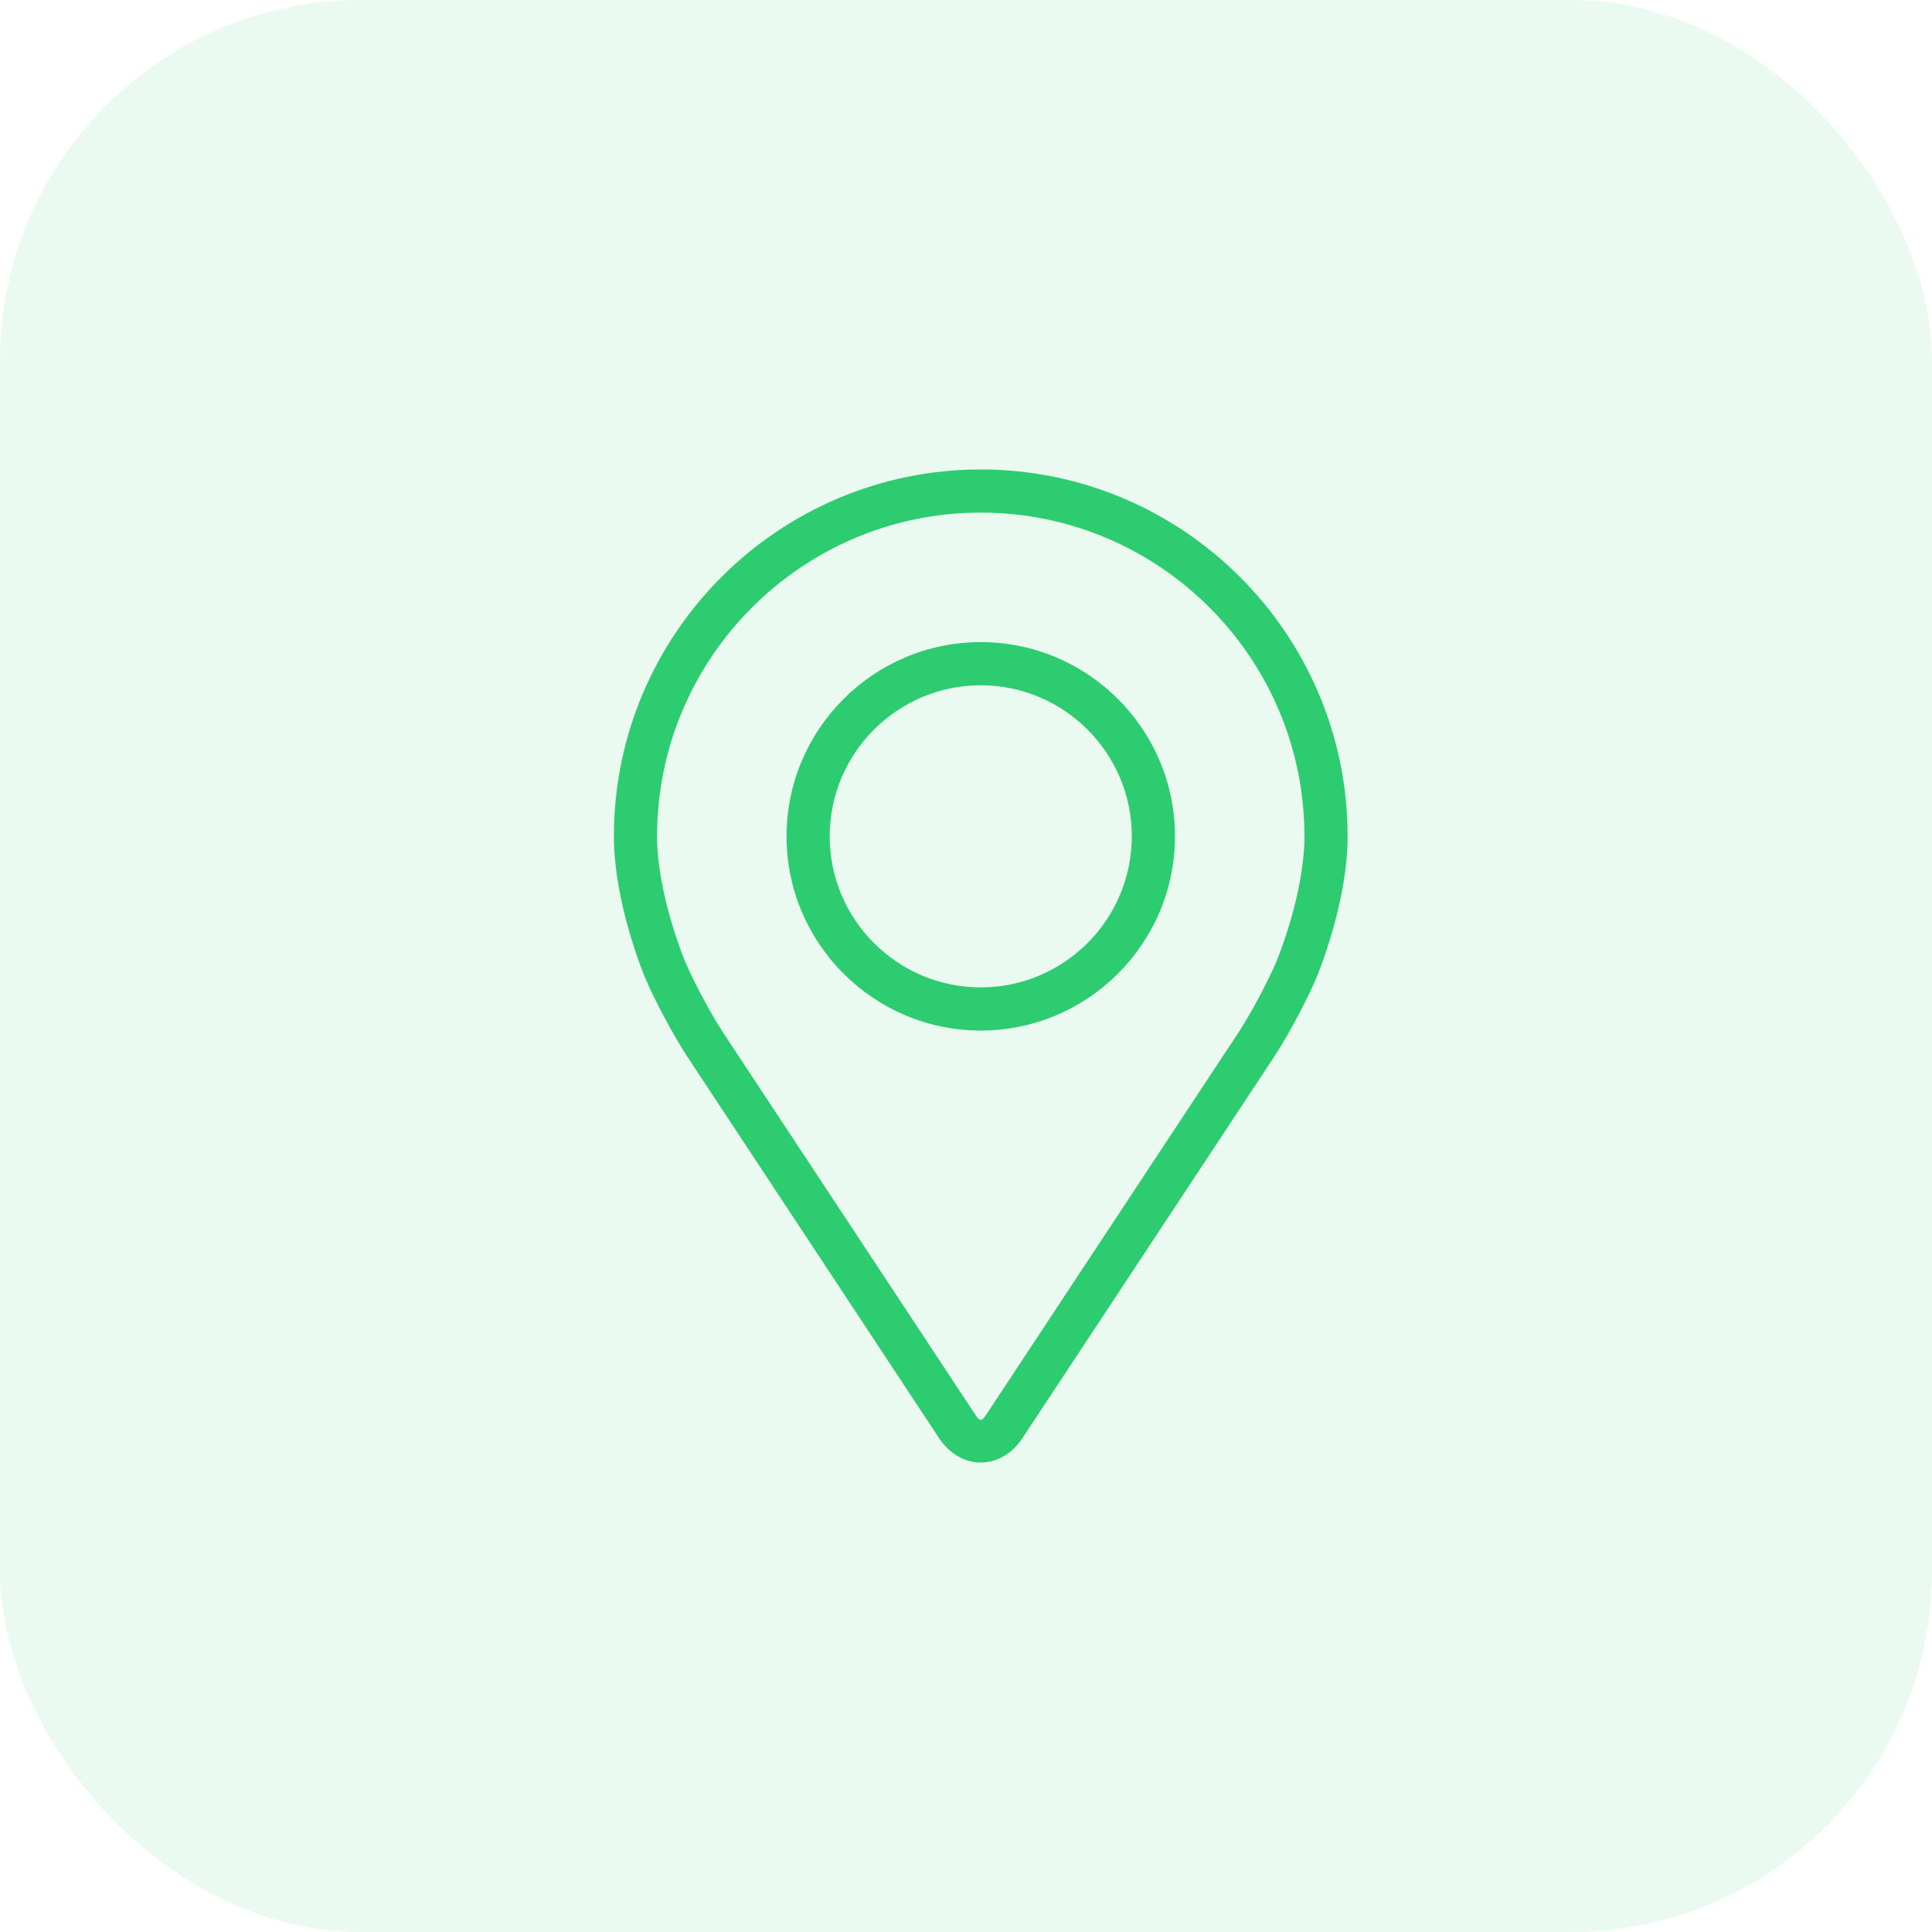
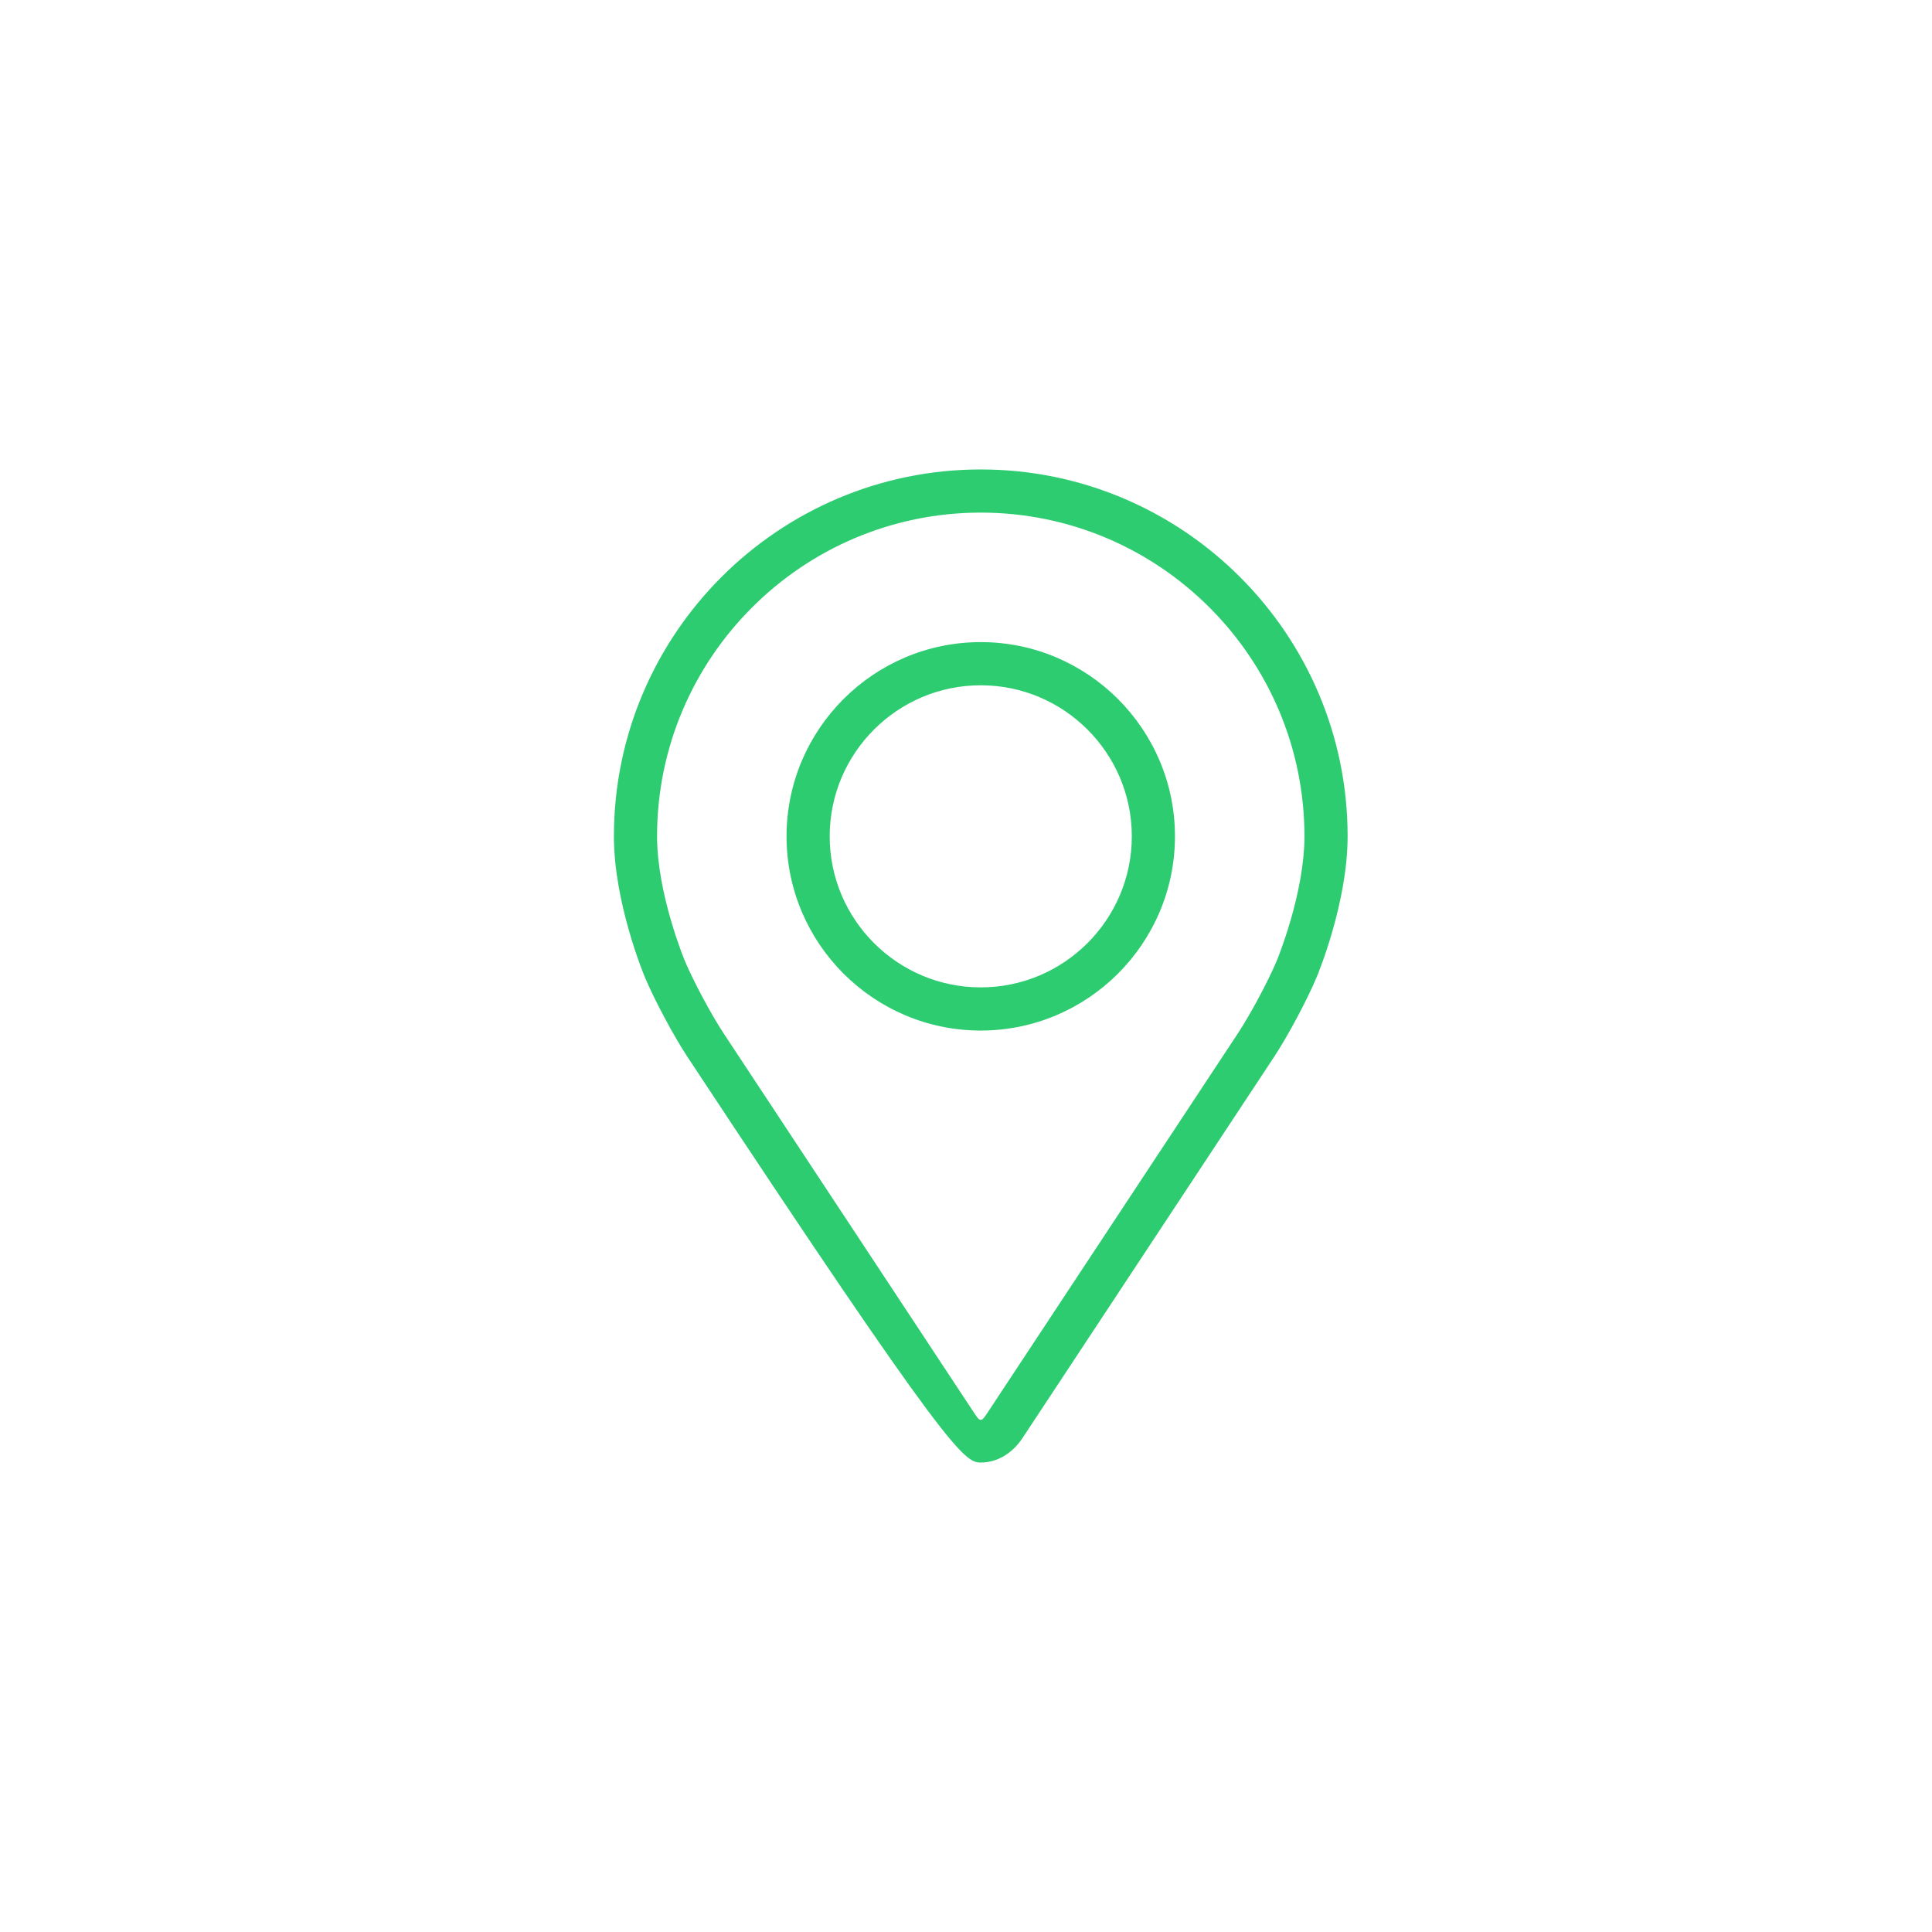
<svg xmlns="http://www.w3.org/2000/svg" width="107" height="107" viewBox="0 0 107 107" fill="none">
-   <rect width="107" height="107" rx="20" fill="#2ECC71" fill-opacity="0.1" />
-   <path d="M54.317 26C43.114 26 34 35.114 34 46.317C34 50.005 35.654 53.972 35.723 54.139C36.258 55.407 37.312 57.377 38.072 58.532L52.002 79.639C52.572 80.504 53.416 81 54.317 81C55.218 81 56.062 80.504 56.632 79.64L70.564 58.532C71.325 57.377 72.378 55.407 72.912 54.139C72.982 53.973 74.635 50.007 74.635 46.317C74.635 35.114 65.52 26 54.317 26ZM70.709 53.212C70.232 54.349 69.25 56.181 68.568 57.216L54.636 78.324C54.361 78.741 54.274 78.741 53.999 78.324L40.068 57.216C39.385 56.181 38.404 54.347 37.927 53.211C37.907 53.162 36.39 49.511 36.39 46.317C36.39 36.432 44.432 28.39 54.317 28.39C64.202 28.39 72.244 36.432 72.244 46.317C72.244 49.515 70.724 53.176 70.709 53.212Z" fill="#2ECC71" />
+   <path d="M54.317 26C43.114 26 34 35.114 34 46.317C34 50.005 35.654 53.972 35.723 54.139C36.258 55.407 37.312 57.377 38.072 58.532C52.572 80.504 53.416 81 54.317 81C55.218 81 56.062 80.504 56.632 79.64L70.564 58.532C71.325 57.377 72.378 55.407 72.912 54.139C72.982 53.973 74.635 50.007 74.635 46.317C74.635 35.114 65.52 26 54.317 26ZM70.709 53.212C70.232 54.349 69.25 56.181 68.568 57.216L54.636 78.324C54.361 78.741 54.274 78.741 53.999 78.324L40.068 57.216C39.385 56.181 38.404 54.347 37.927 53.211C37.907 53.162 36.39 49.511 36.39 46.317C36.39 36.432 44.432 28.39 54.317 28.39C64.202 28.39 72.244 36.432 72.244 46.317C72.244 49.515 70.724 53.176 70.709 53.212Z" fill="#2ECC71" />
  <path d="M54.317 35.562C48.386 35.562 43.561 40.388 43.561 46.318C43.561 52.249 48.386 57.075 54.317 57.075C60.249 57.075 65.073 52.249 65.073 46.318C65.073 40.388 60.249 35.562 54.317 35.562ZM54.317 54.684C49.705 54.684 45.951 50.932 45.951 46.318C45.951 41.705 49.705 37.953 54.317 37.953C58.929 37.953 62.683 41.705 62.683 46.318C62.683 50.932 58.929 54.684 54.317 54.684Z" fill="#2ECC71" />
</svg>